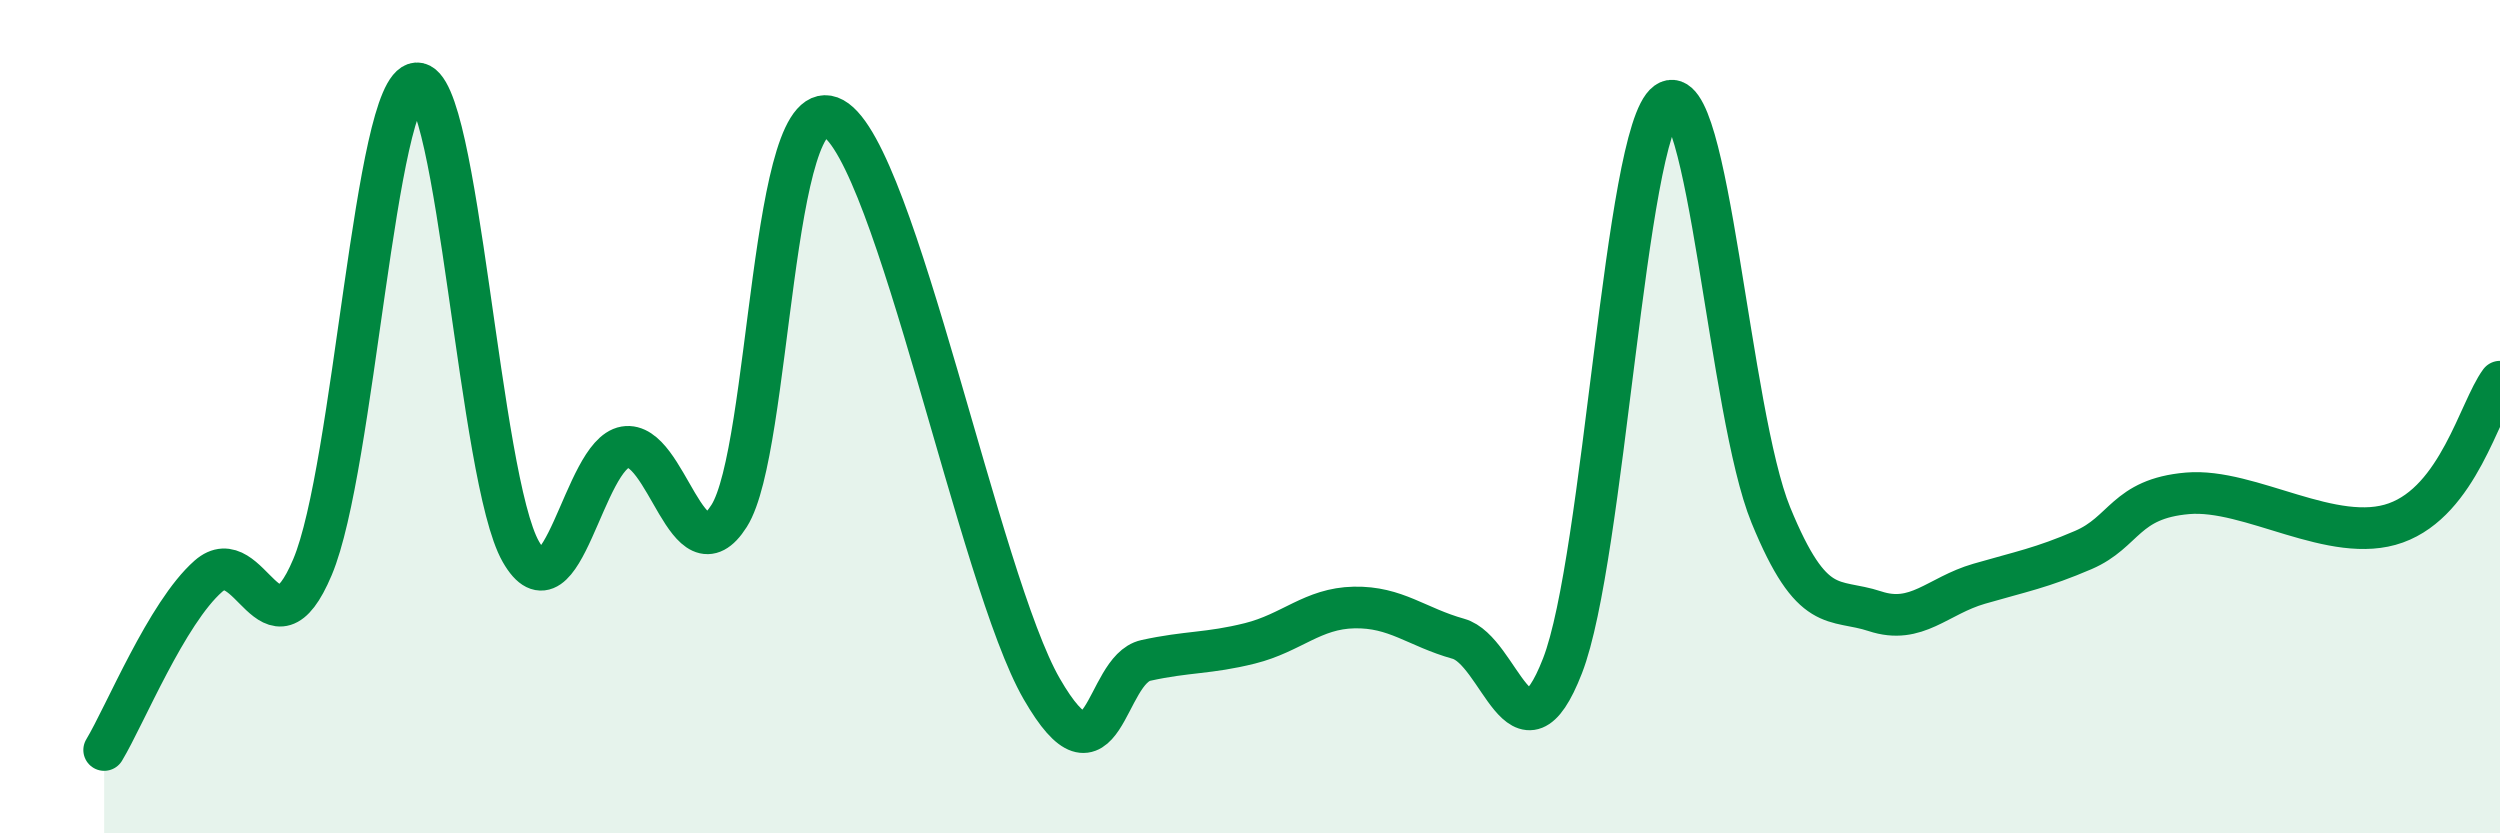
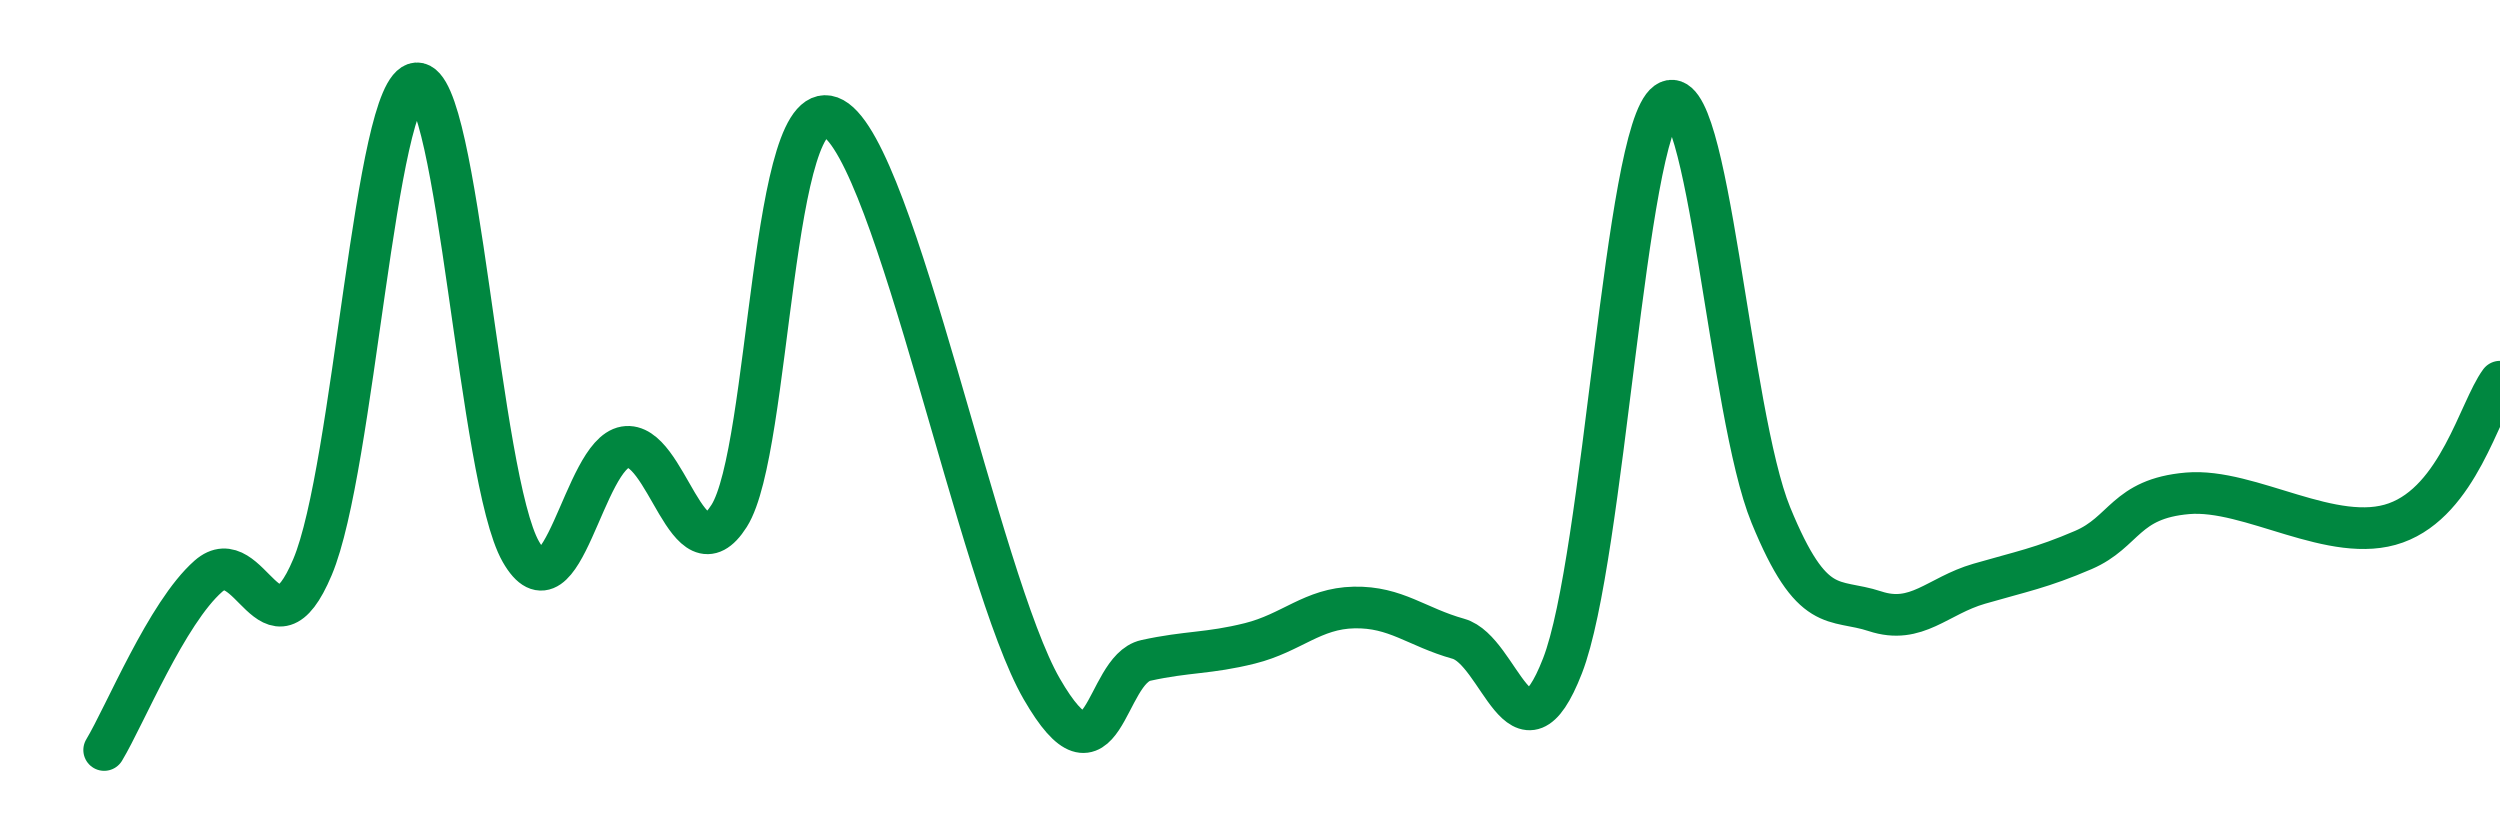
<svg xmlns="http://www.w3.org/2000/svg" width="60" height="20" viewBox="0 0 60 20">
-   <path d="M 2.5,18 C 3,17.17 4,14.71 5,13.83 C 6,12.95 6.5,15.98 7.5,13.61 C 8.5,11.24 9,2.07 10,2 C 11,1.93 11.5,11.49 12.5,13.24 C 13.5,14.99 14,10.9 15,10.73 C 16,10.56 16.5,13.96 17.5,12.38 C 18.5,10.8 18.5,2.01 20,2.84 C 21.5,3.67 23.5,13.93 25,16.53 C 26.5,19.13 26.5,16.07 27.5,15.85 C 28.5,15.63 29,15.69 30,15.44 C 31,15.19 31.5,14.6 32.5,14.58 C 33.5,14.56 34,15.05 35,15.33 C 36,15.61 36.5,18.55 37.5,15.98 C 38.5,13.41 39,3.18 40,2.46 C 41,1.74 41.5,9.92 42.5,12.36 C 43.5,14.8 44,14.34 45,14.67 C 46,15 46.5,14.3 47.5,14.01 C 48.5,13.72 49,13.63 50,13.2 C 51,12.77 51,11.97 52.5,11.84 C 54,11.71 56,13.09 57.5,12.55 C 59,12.01 59.5,9.84 60,9.16L60 20L2.5 20Z" fill="#008740" opacity="0.1" stroke-linecap="round" stroke-linejoin="round" />
  <path d="M 2.5,18 C 3,17.17 4,14.71 5,13.83 C 6,12.95 6.5,15.98 7.5,13.61 C 8.5,11.24 9,2.07 10,2 C 11,1.93 11.5,11.49 12.5,13.24 C 13.5,14.99 14,10.9 15,10.73 C 16,10.56 16.5,13.96 17.5,12.38 C 18.5,10.8 18.5,2.01 20,2.84 C 21.5,3.67 23.5,13.93 25,16.53 C 26.5,19.13 26.5,16.07 27.5,15.85 C 28.5,15.63 29,15.69 30,15.44 C 31,15.19 31.5,14.6 32.5,14.58 C 33.5,14.56 34,15.05 35,15.33 C 36,15.61 36.5,18.55 37.5,15.98 C 38.5,13.41 39,3.18 40,2.46 C 41,1.74 41.5,9.92 42.5,12.36 C 43.5,14.8 44,14.34 45,14.67 C 46,15 46.5,14.3 47.5,14.01 C 48.5,13.72 49,13.63 50,13.2 C 51,12.77 51,11.97 52.5,11.84 C 54,11.71 56,13.09 57.5,12.55 C 59,12.01 59.5,9.84 60,9.16" stroke="#008740" stroke-width="1" fill="none" stroke-linecap="round" stroke-linejoin="round" />
</svg>